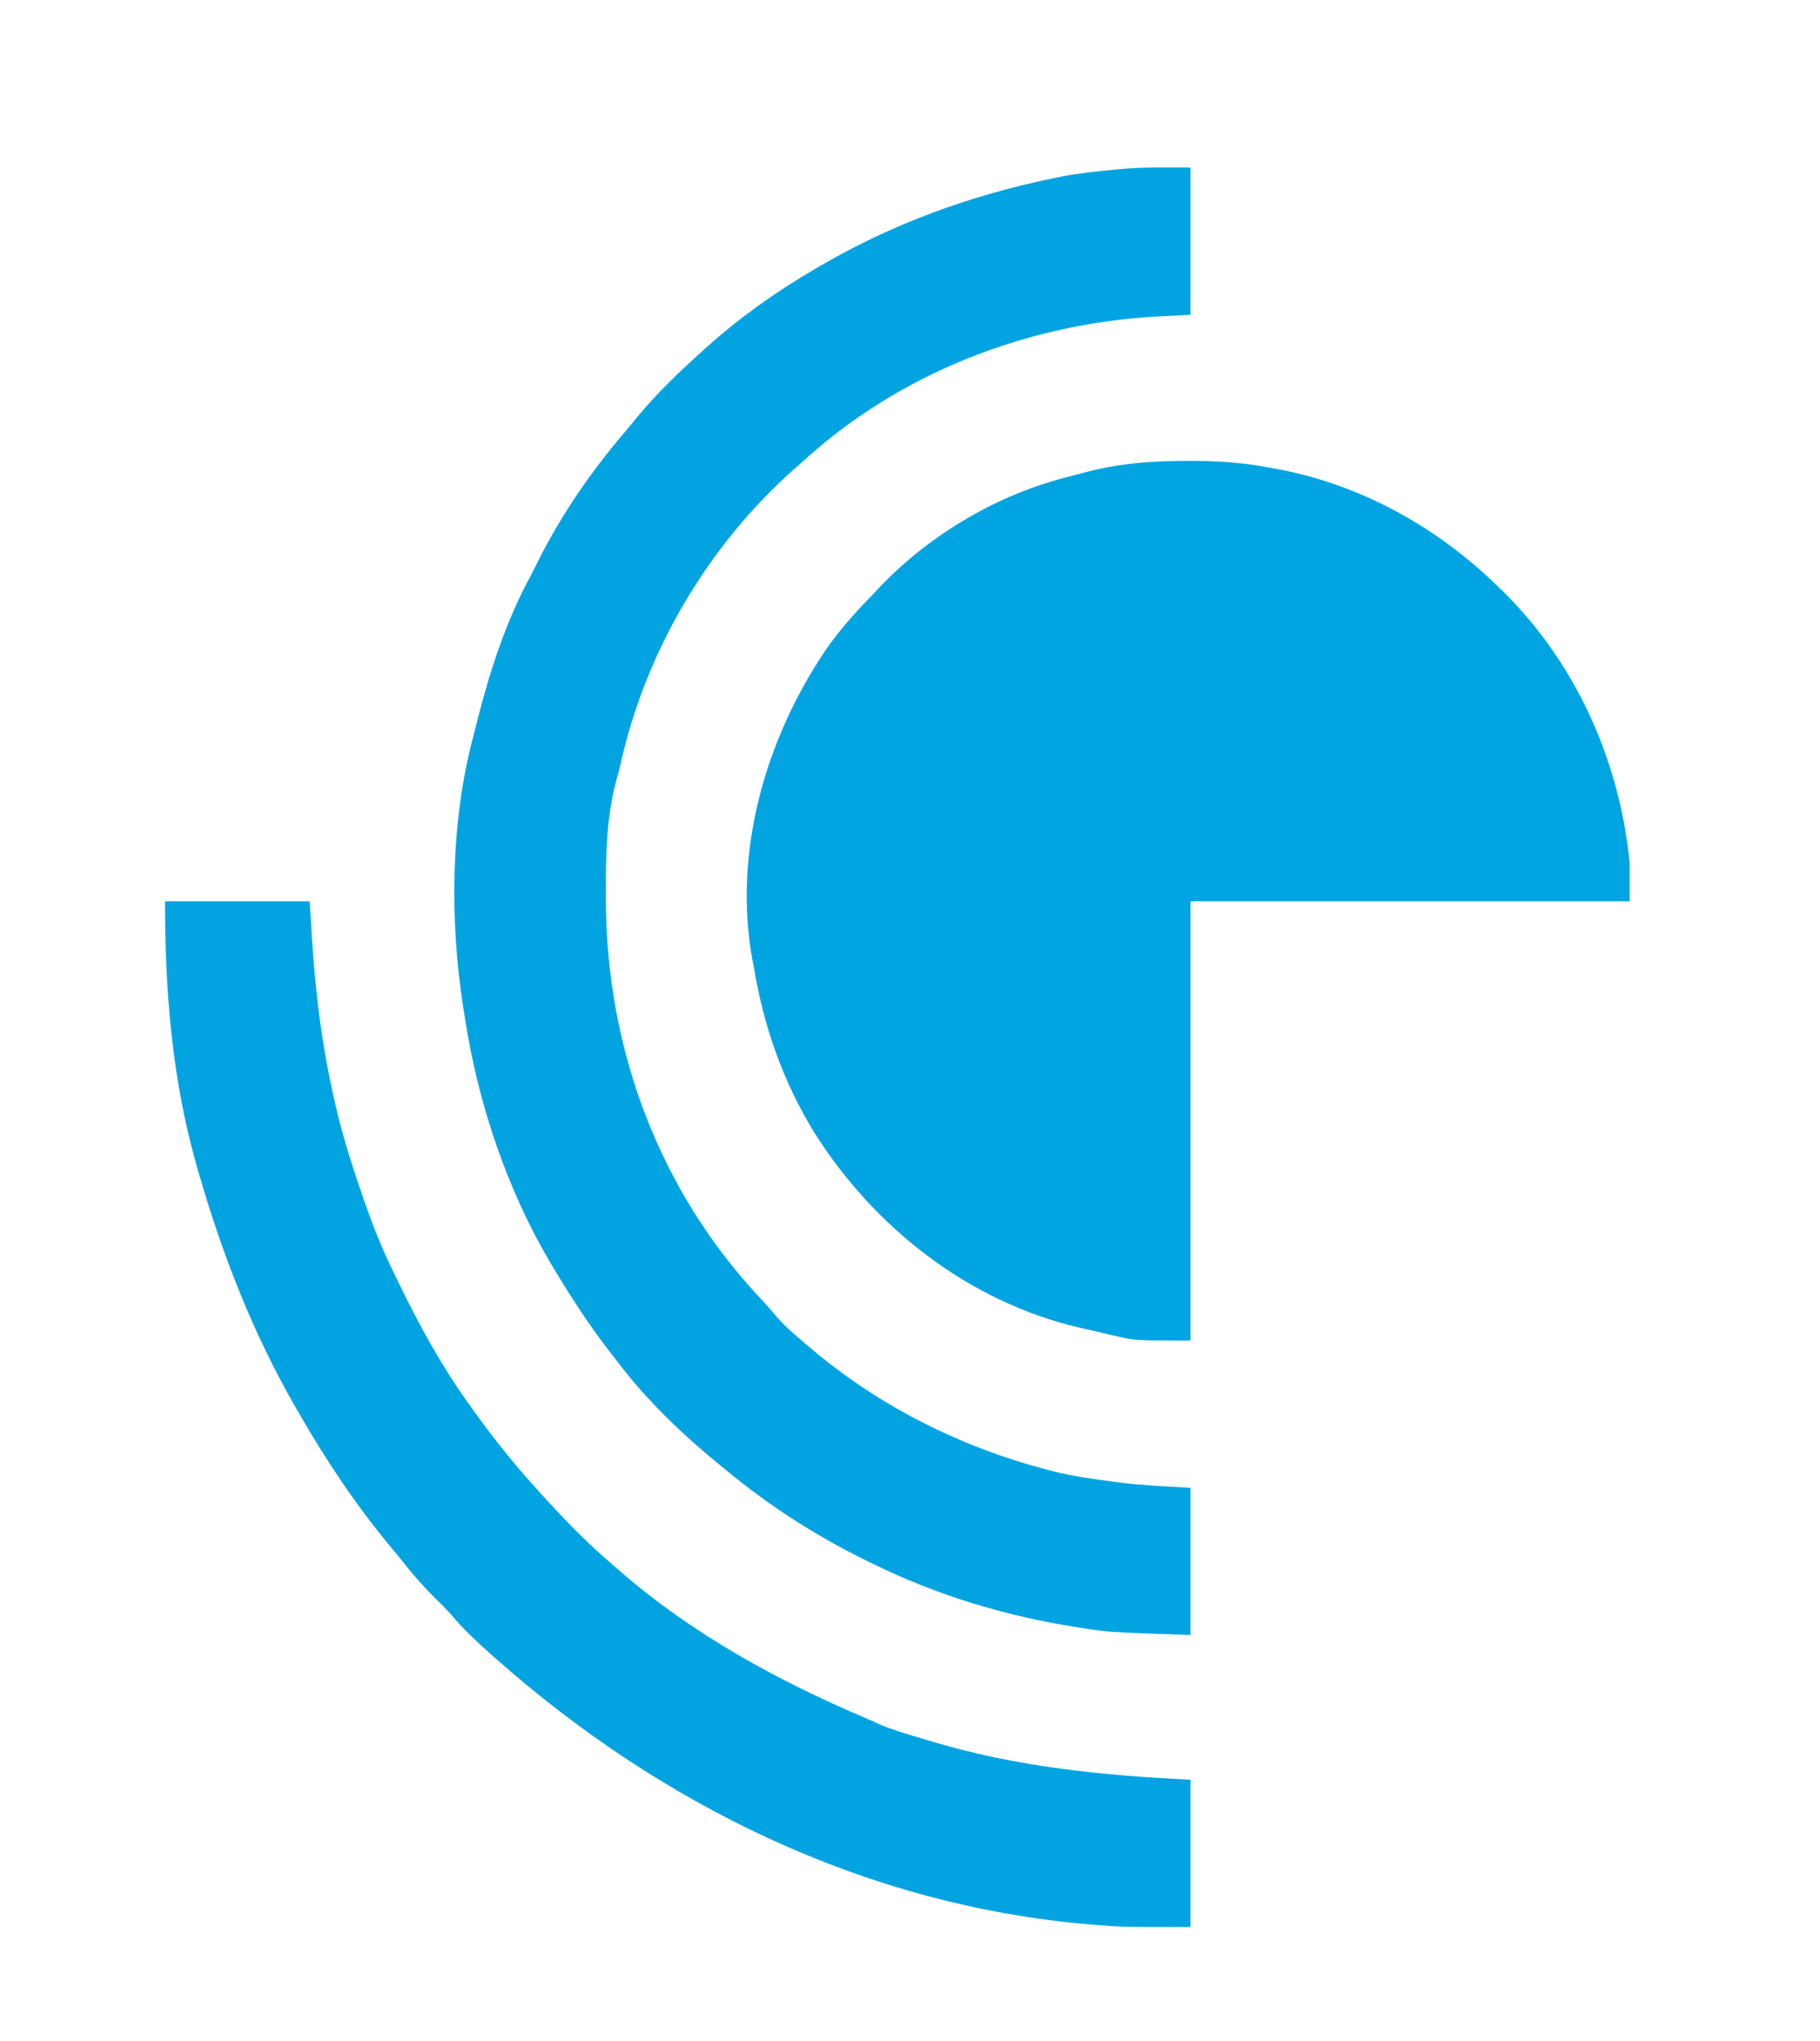
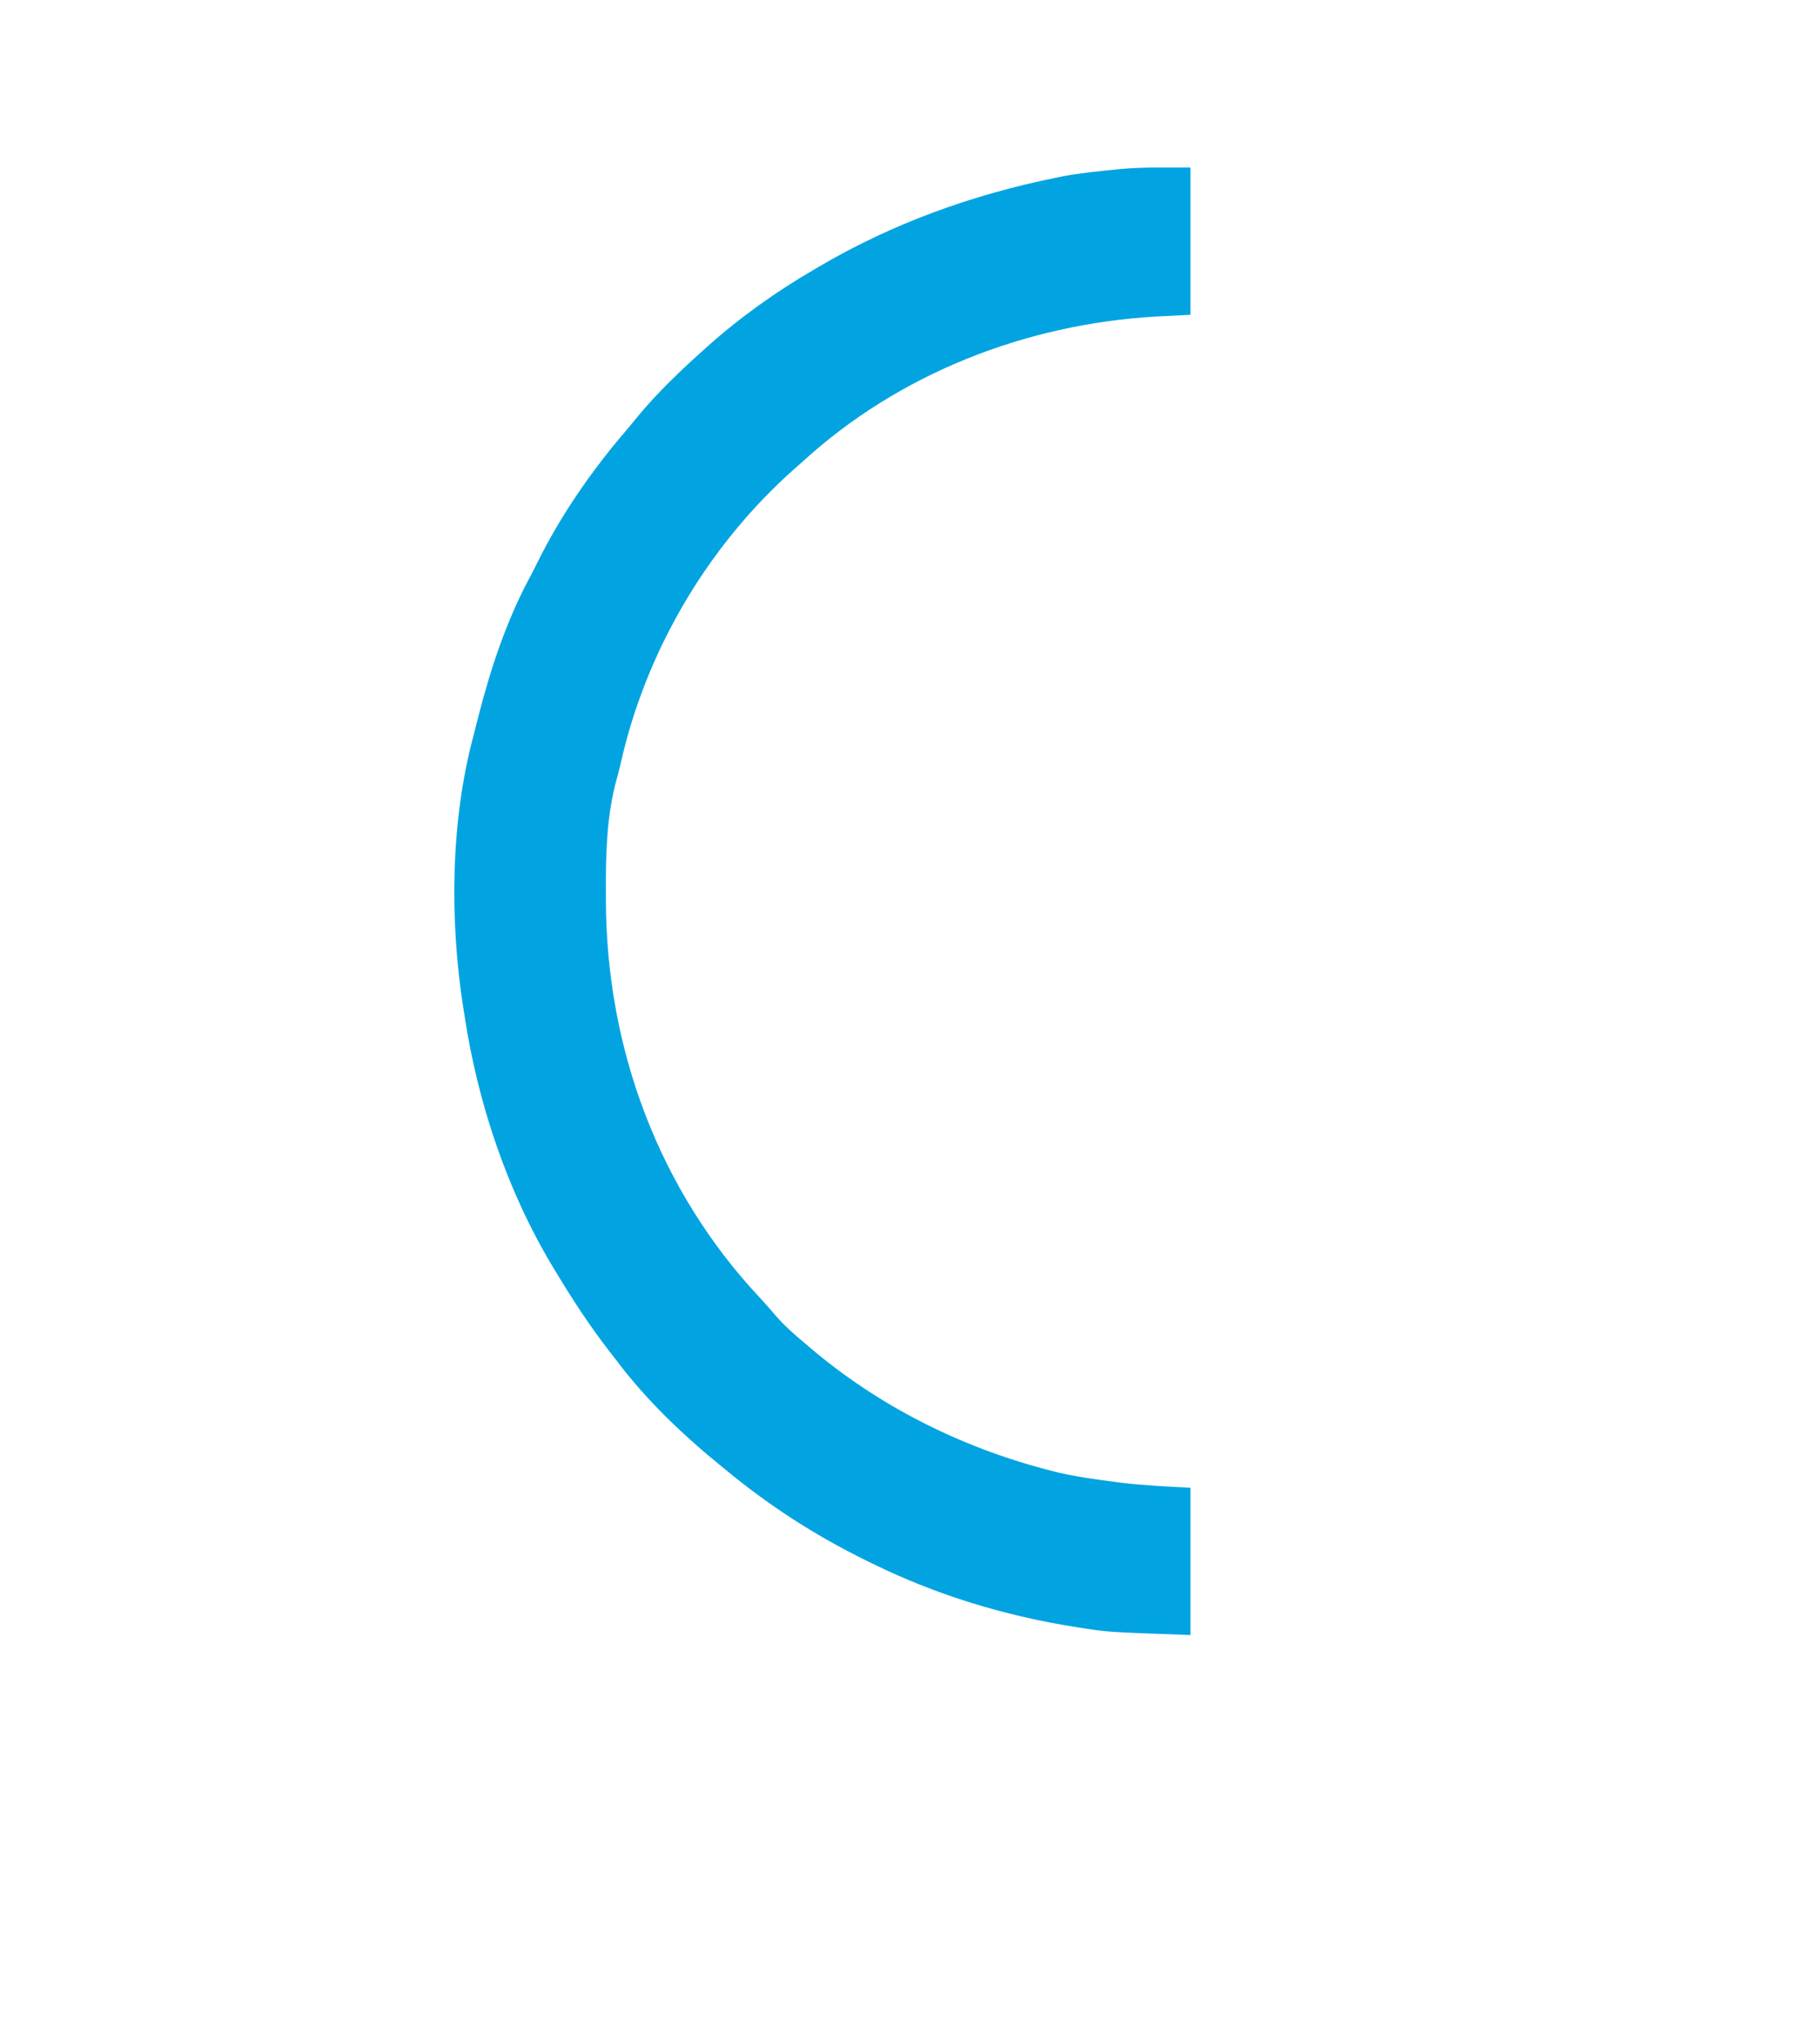
<svg xmlns="http://www.w3.org/2000/svg" version="1.1" width="717" height="804">
-   <path d="M0 0 C0.812 -0 1.624 -0 2.461 -0 C12.255 0.028 21.661 0.614 31.312 2.438 C32.401 2.629 33.489 2.82 34.61 3.017 C66.957 8.873 96.597 24.892 120.312 47.438 C120.846 47.939 121.38 48.44 121.93 48.957 C152.267 77.598 170.317 117.028 174.312 158.438 C174.312 163.387 174.312 168.338 174.312 173.438 C117.222 173.438 60.133 173.438 1.312 173.438 C1.312 230.528 1.312 287.618 1.312 346.438 C-20.604 346.438 -20.604 346.438 -27.688 344.75 C-28.507 344.568 -29.327 344.387 -30.172 344.2 C-32.683 343.634 -35.185 343.037 -37.688 342.438 C-39.27 342.083 -40.852 341.729 -42.434 341.375 C-86.085 331.167 -123.277 301.989 -146.953 264.43 C-159.22 244.437 -166.914 222.504 -170.688 199.438 C-170.894 198.404 -171.1 197.37 -171.312 196.305 C-178.976 153.839 -166.024 109.176 -142.105 74.004 C-137.035 66.775 -131.293 60.281 -125.15 53.952 C-123.776 52.529 -122.426 51.084 -121.078 49.637 C-101.031 28.648 -74.001 12.81 -45.757 5.954 C-44.285 5.587 -42.818 5.195 -41.356 4.788 C-27.556 0.973 -14.238 -0.03 0 0 Z " fill="#00A4E1" transform="translate(467.688,181.562)" />
  <path d="M0 0 C0 19.14 0 38.28 0 58 C-4.579 58.227 -9.158 58.454 -13.875 58.688 C-65.071 61.737 -114.946 81.131 -153 116 C-154.005 116.888 -155.012 117.775 -156.02 118.66 C-190.119 148.881 -214.632 190.472 -224.521 234.91 C-225.163 237.712 -225.93 240.477 -226.688 243.25 C-230.138 257.367 -230.373 271.614 -230.312 286.062 C-230.31 287.013 -230.308 287.963 -230.305 288.942 C-230.07 347.074 -209.471 402.718 -169.496 445.316 C-167.369 447.603 -165.329 449.93 -163.312 452.312 C-159.844 456.284 -156.054 459.637 -152 463 C-151.468 463.455 -150.936 463.91 -150.388 464.379 C-123.106 487.708 -90.697 503.98 -56 513 C-54.904 513.285 -53.809 513.57 -52.68 513.863 C-45.269 515.604 -37.794 516.649 -30.25 517.625 C-29.311 517.748 -28.372 517.872 -27.404 517.999 C-18.245 519.118 -9.28 519.484 0 520 C0 539.14 0 558.28 0 578 C-32.603 576.836 -32.603 576.836 -42.188 575.312 C-43.329 575.139 -44.471 574.965 -45.647 574.786 C-73.251 570.388 -99.895 562.305 -125 550 C-125.911 549.557 -126.822 549.113 -127.761 548.657 C-147.636 538.896 -165.951 527.124 -183 513 C-183.535 512.566 -184.071 512.132 -184.623 511.685 C-199.718 499.44 -214.321 485.572 -226 470 C-226.922 468.817 -227.845 467.635 -228.77 466.453 C-236.554 456.402 -243.453 445.892 -250 435 C-250.436 434.282 -250.871 433.563 -251.32 432.823 C-269.245 402.961 -280.801 368.356 -286 334 C-286.161 332.999 -286.322 331.997 -286.487 330.965 C-291.855 296.694 -291.541 257.831 -282.589 224.215 C-281.943 221.784 -281.335 219.344 -280.727 216.902 C-275.792 197.567 -269.529 178.45 -259.996 160.867 C-258.979 158.96 -258.017 157.033 -257.062 155.094 C-247.846 136.623 -235.93 119.434 -222.512 103.776 C-221.025 102.029 -219.572 100.257 -218.125 98.477 C-210.196 88.821 -201.282 80.344 -192 72 C-191.426 71.483 -190.853 70.966 -190.262 70.434 C-177.305 58.864 -163.013 48.715 -148 40 C-147.406 39.65 -146.811 39.3 -146.199 38.94 C-117.245 21.938 -85.862 10.657 -53 4 C-52.001 3.795 -51.002 3.59 -49.973 3.379 C-43.506 2.182 -36.978 1.52 -30.438 0.875 C-29.594 0.787 -28.751 0.699 -27.882 0.609 C-18.509 -0.251 -9.546 0 0 0 Z " fill="#01A4E1" transform="translate(469,66)" />
-   <path d="M0 0 C18.81 0 37.62 0 57 0 C57.289 4.723 57.578 9.446 57.875 14.312 C59.207 34.986 61.527 54.74 66 75 C66.137 75.63 66.273 76.261 66.414 76.91 C68.866 88.159 72.061 99.035 75.75 109.938 C76.014 110.724 76.278 111.51 76.55 112.32 C80.43 123.852 84.58 135.091 90 146 C90.627 147.304 91.253 148.609 91.879 149.914 C99.795 166.247 108.477 182.195 119 197 C119.525 197.741 120.049 198.482 120.59 199.246 C128.499 210.354 136.844 220.896 146 231 C146.778 231.862 146.778 231.862 147.571 232.742 C156.557 242.68 165.775 252.321 176 261 C176.909 261.798 177.818 262.596 178.754 263.418 C207.775 288.722 241.322 306.981 276.575 321.959 C278.519 322.794 280.448 323.663 282.371 324.543 C287.805 326.725 293.389 328.338 299 330 C300.083 330.326 301.165 330.652 302.281 330.988 C335.918 341.014 368.999 344.25 404 346 C404 365.14 404 384.28 404 404 C376.956 404 376.956 404 367.625 403.25 C366.505 403.162 365.386 403.074 364.232 402.983 C276.05 395.474 195.596 356.118 130 298 C129.156 297.253 129.156 297.253 128.295 296.491 C122.794 291.599 117.499 286.668 112.766 281.016 C110.663 278.615 108.409 276.416 106.125 274.188 C101.929 270.029 98.142 265.699 94.461 261.082 C92.676 258.847 90.874 256.641 89.039 254.449 C75.361 238.035 63.651 220.505 53 202 C52.562 201.245 52.124 200.49 51.673 199.712 C34.609 170.19 22.379 138.743 13 106 C12.74 105.094 12.48 104.188 12.212 103.254 C2.691 69.394 0 35.036 0 0 Z " fill="#01A4E1" transform="translate(65,355)" />
</svg>